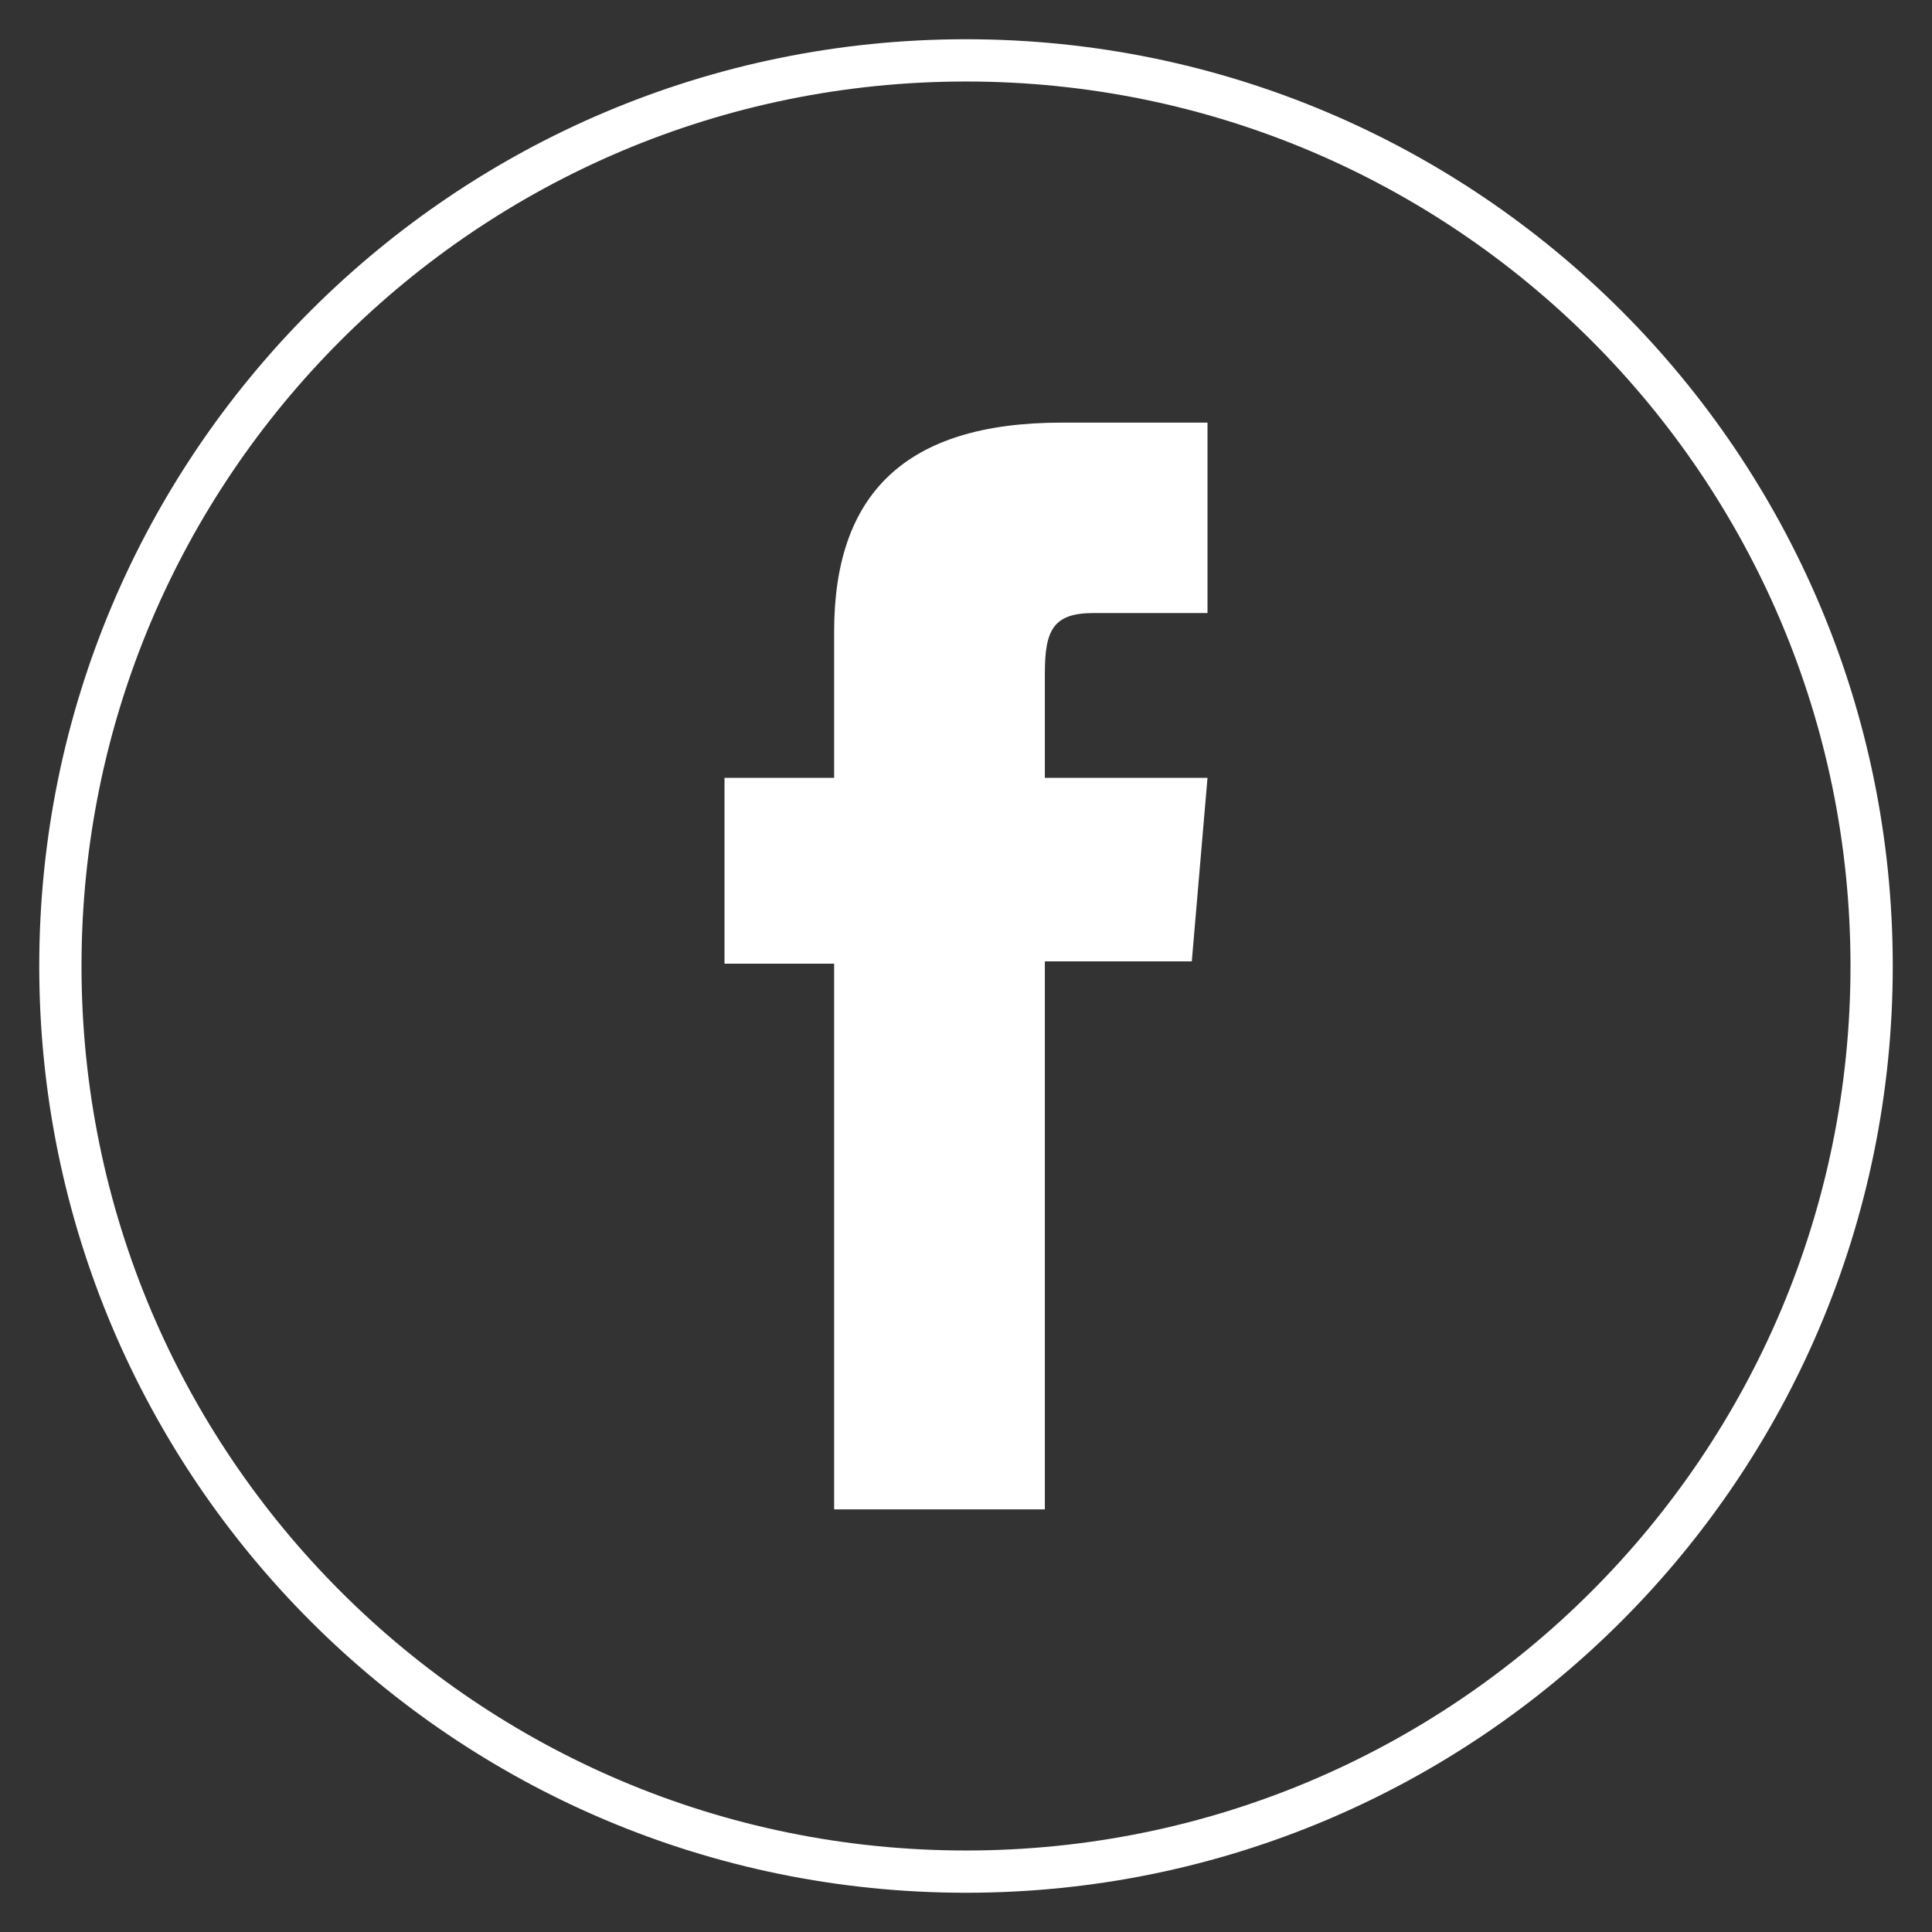
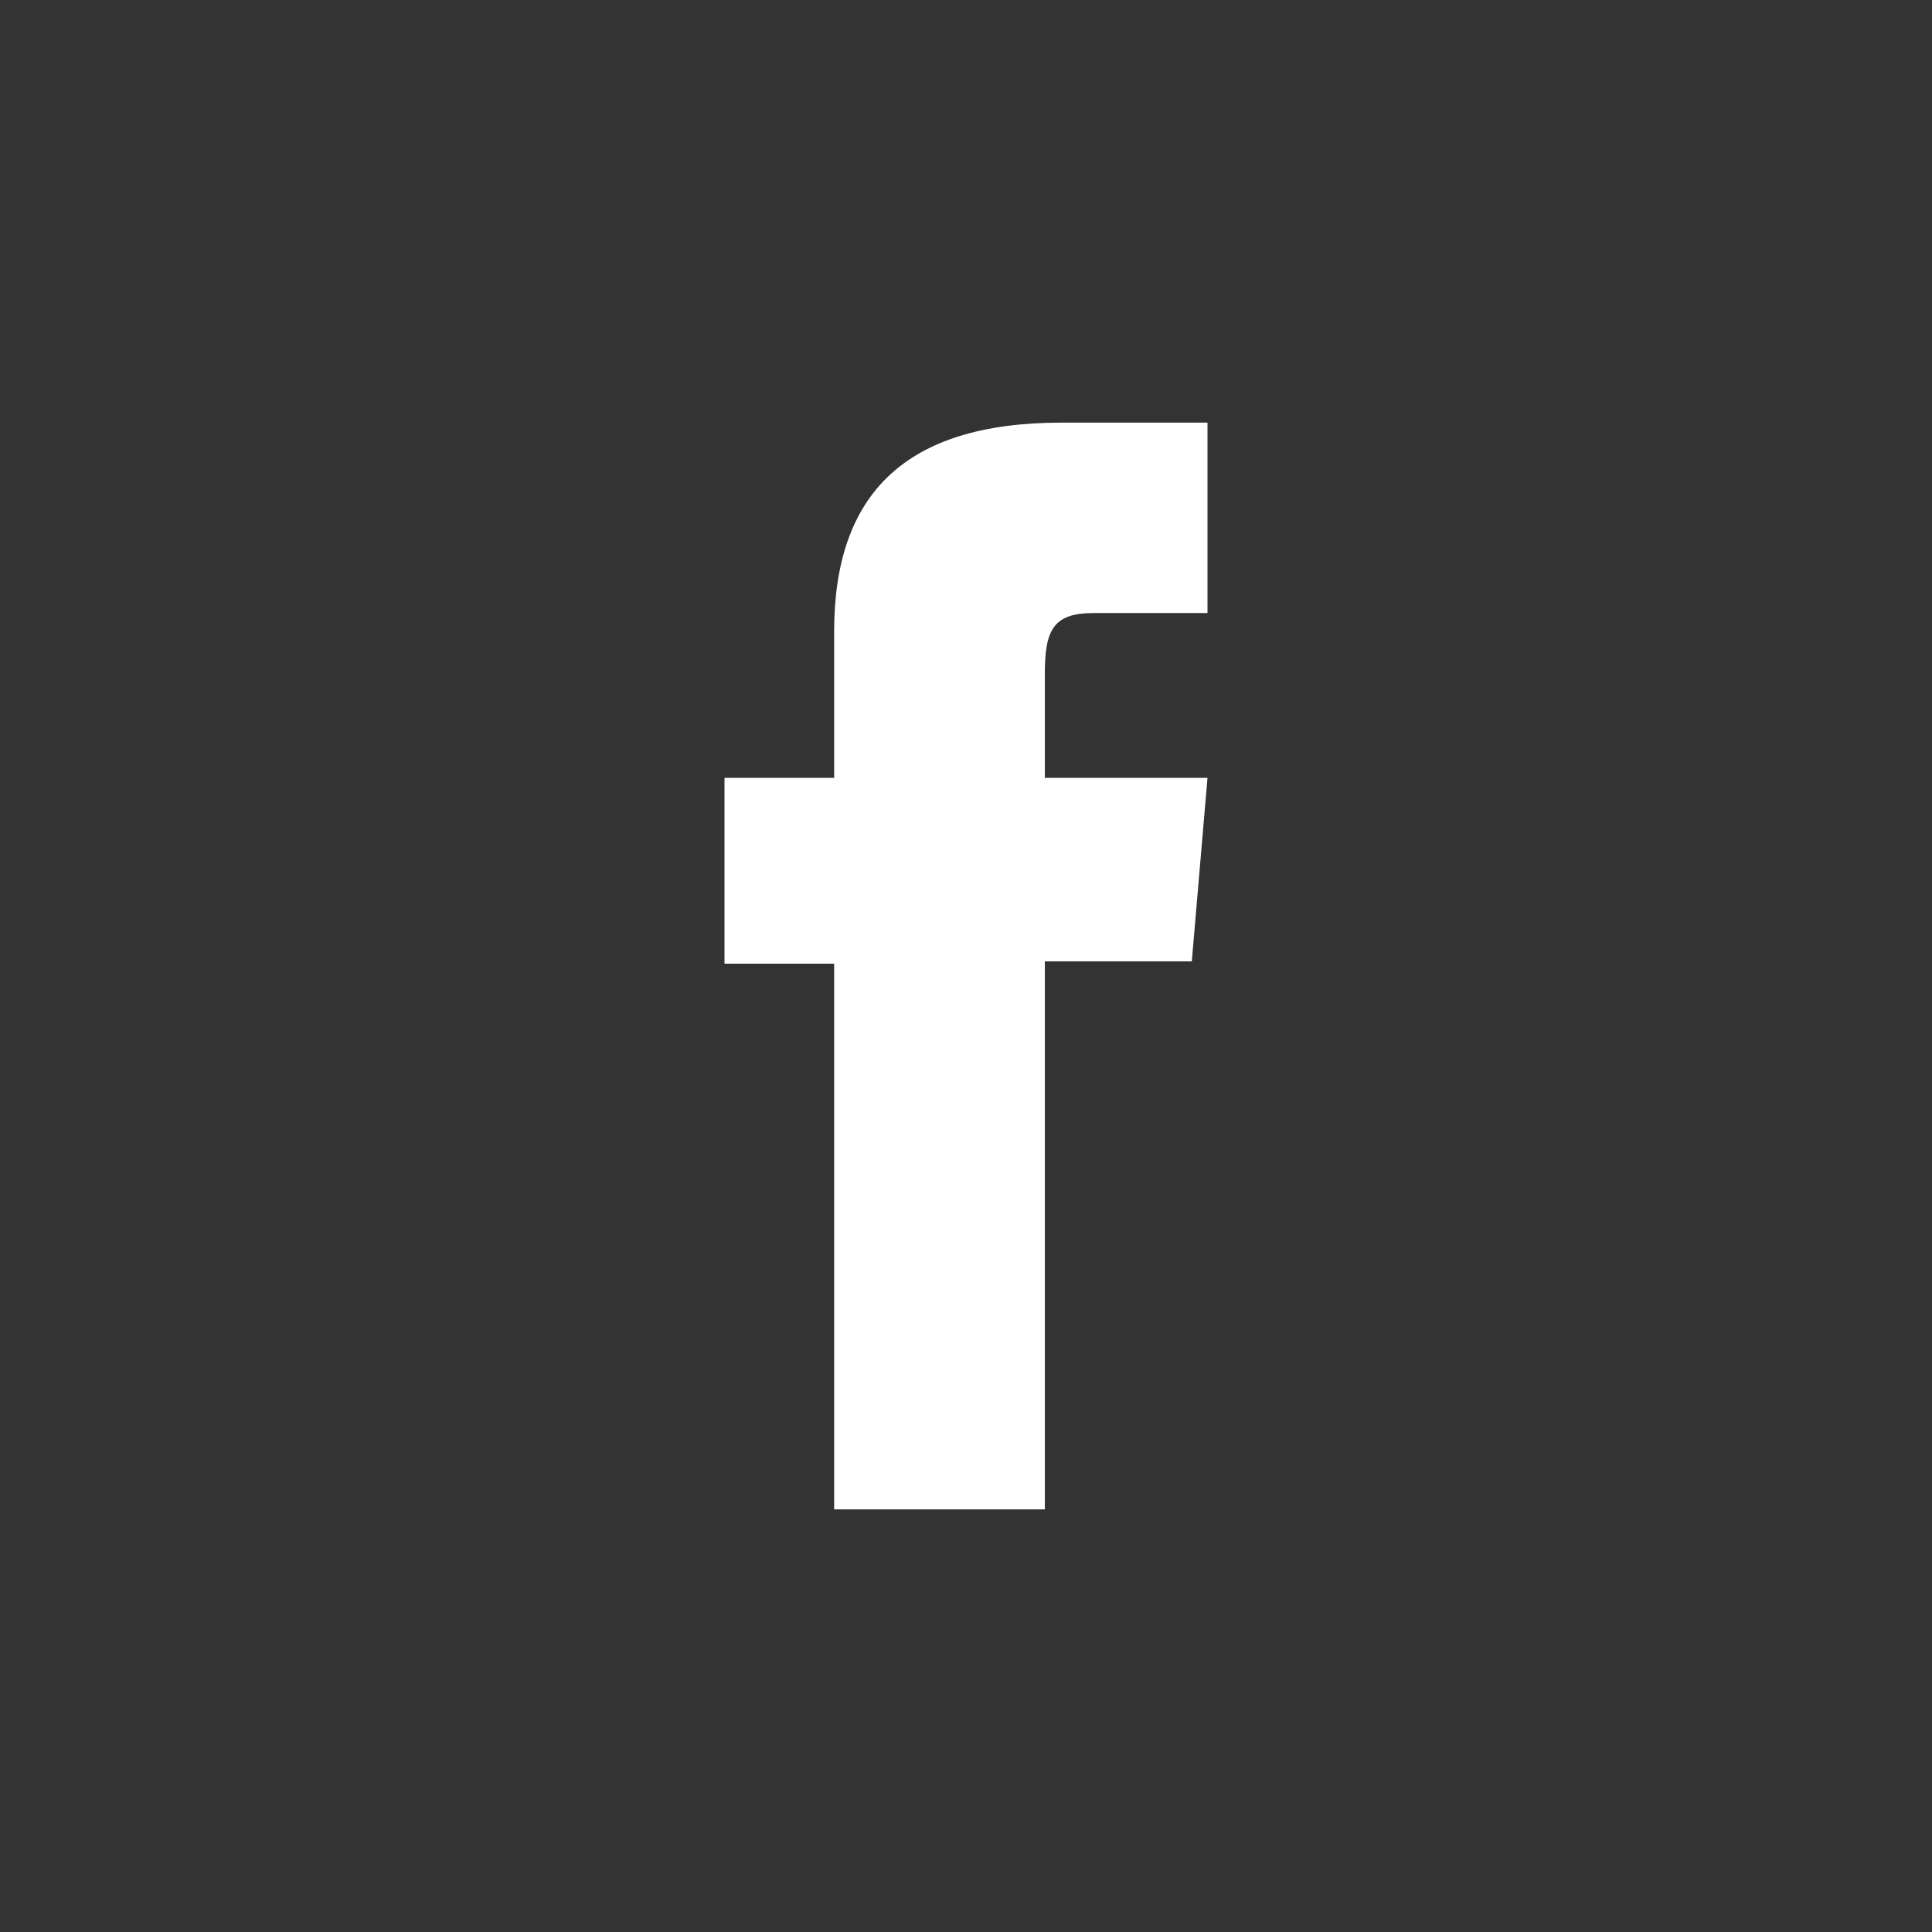
<svg xmlns="http://www.w3.org/2000/svg" width="32" height="32">
  <rect width="100%" height="100%" fill="#333333" stroke="none" />
  <g fill="none" fill-rule="evenodd">
-     <path d="M16 31h0C7.716 31 1 24.284 1 16 1 7.716 7.716 1 16 1c8.285 0 15 6.716 15 15 0 8.284-6.715 15-15 15z" stroke="#FFF" stroke-width=".7" />
    <path d="M13.816 25h3.49v-9.077h2.434l.26-3.039h-2.694v-1.73c0-.717.138-1 .805-1H20V7h-2.417c-2.597 0-3.767 1.188-3.767 3.461v2.423H12v3.078h1.816V25z" fill="#FFF" />
  </g>
</svg>